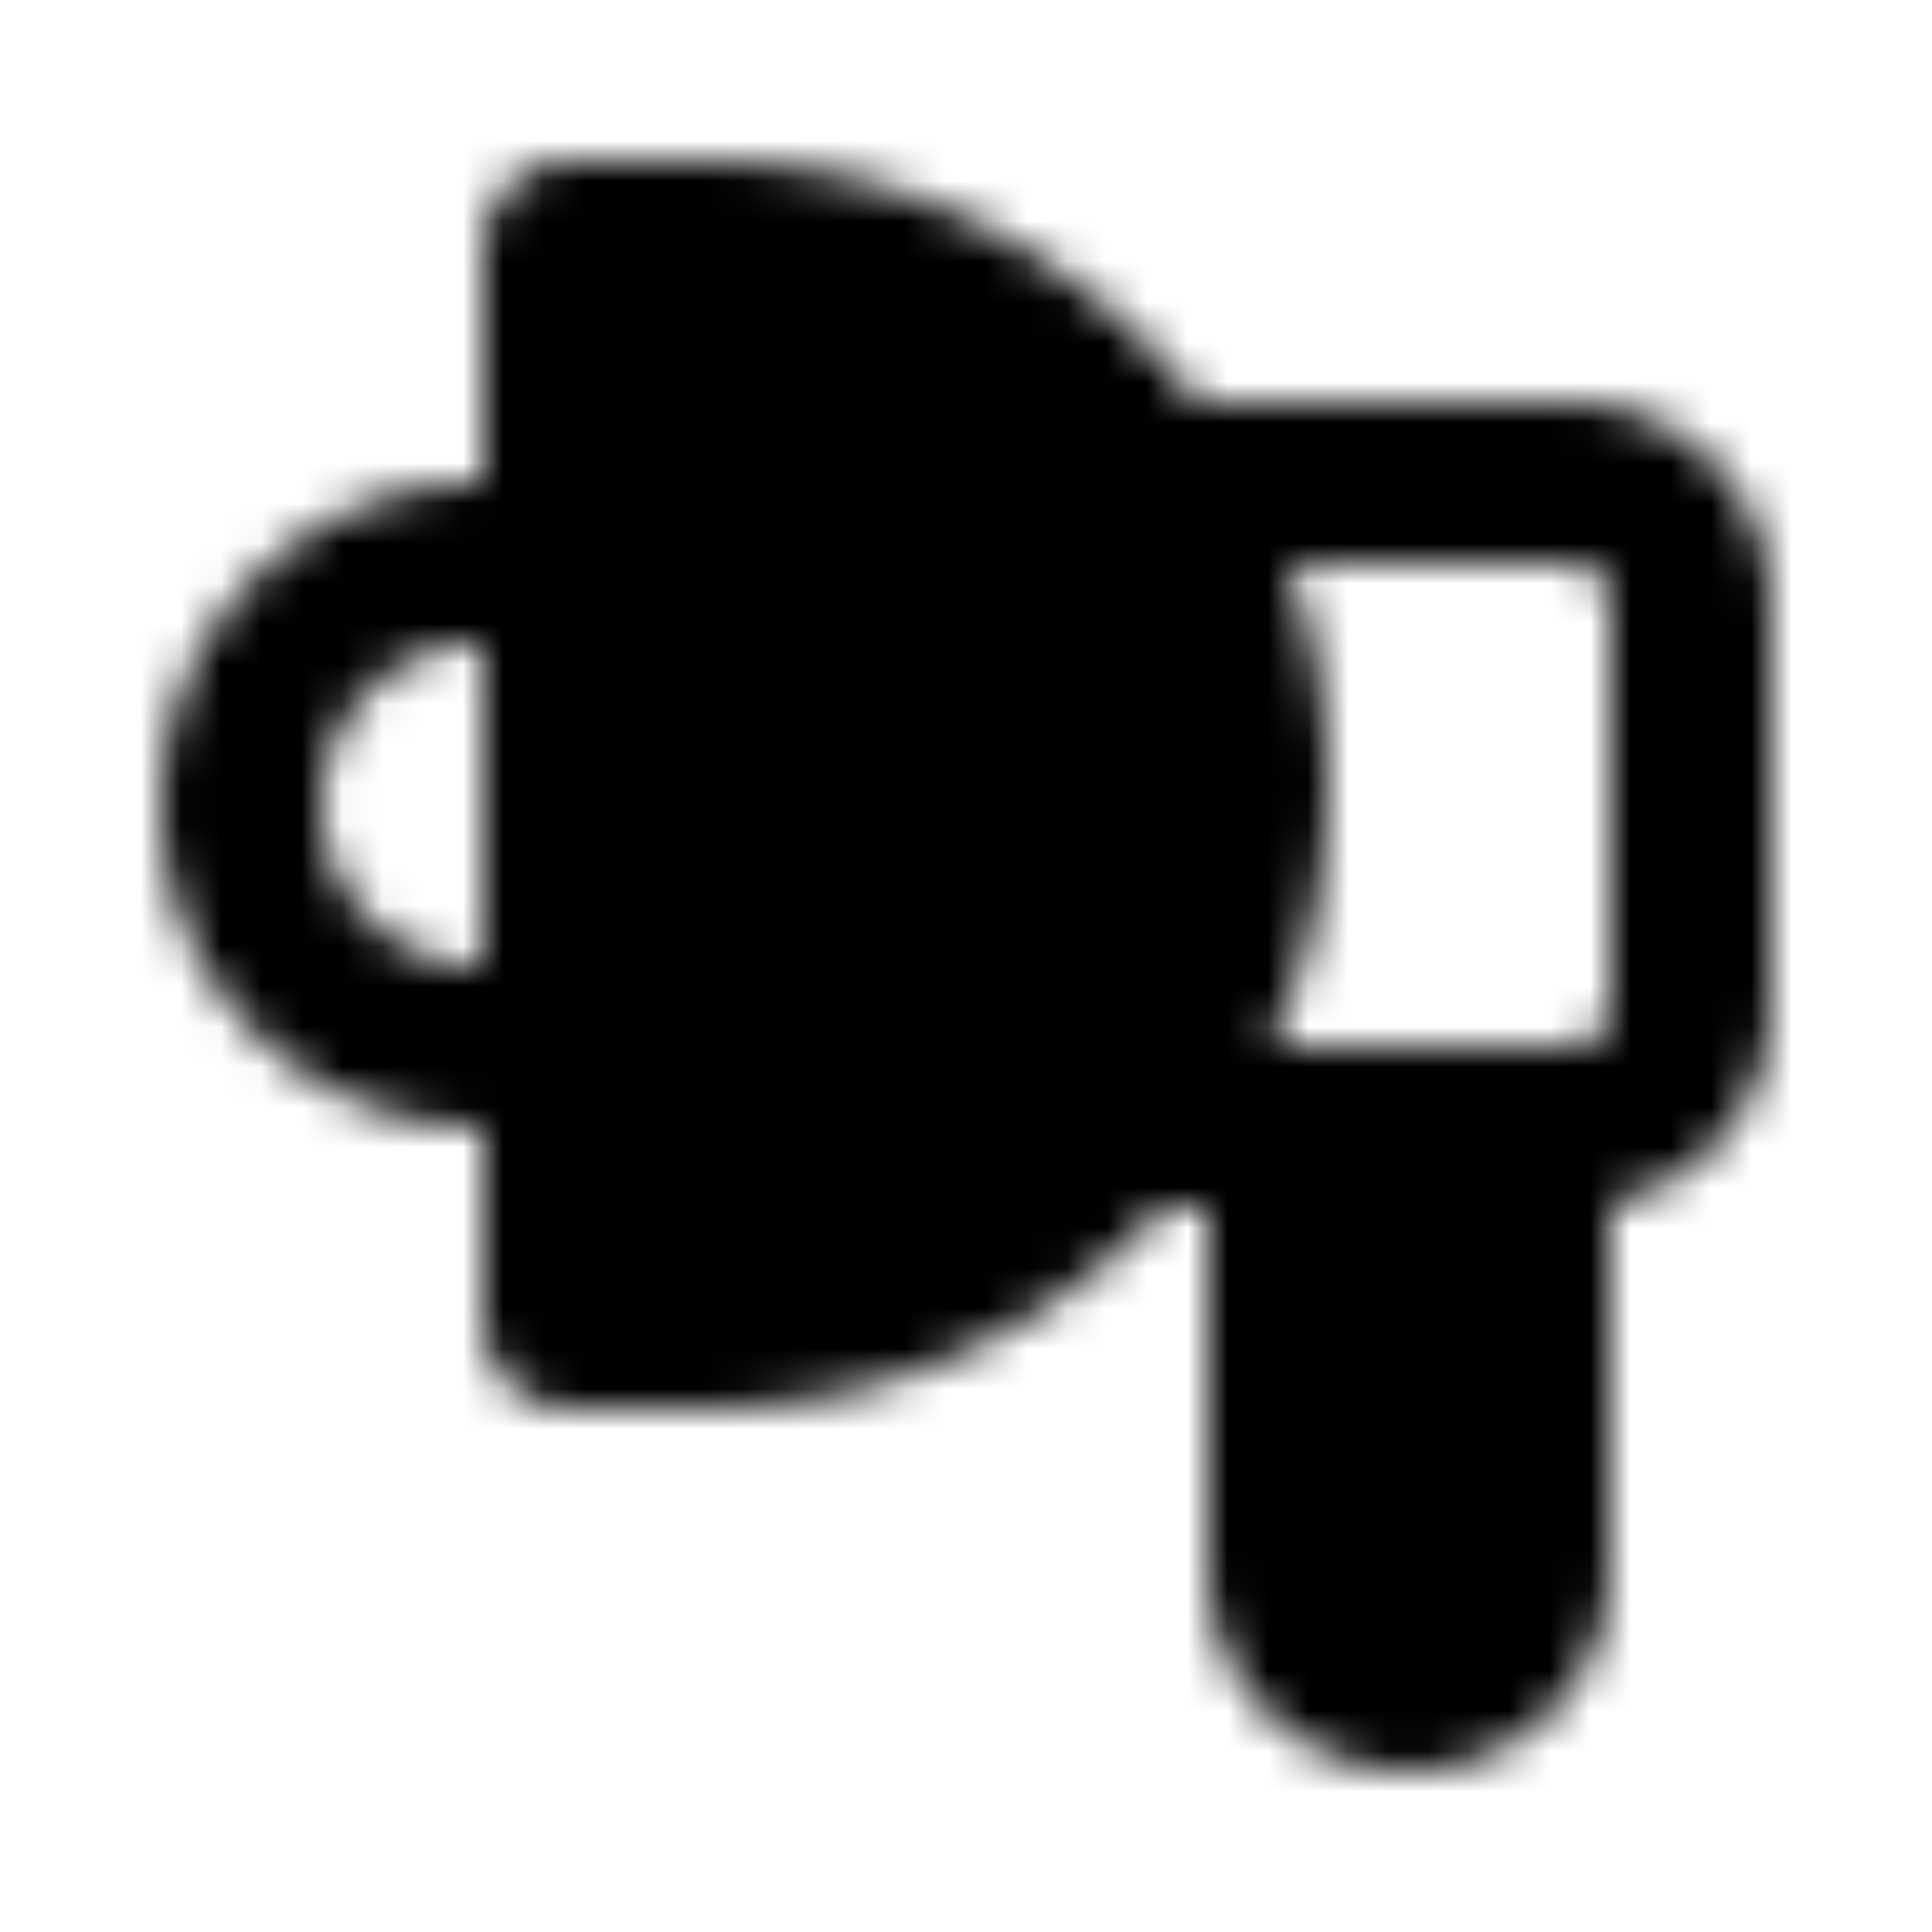
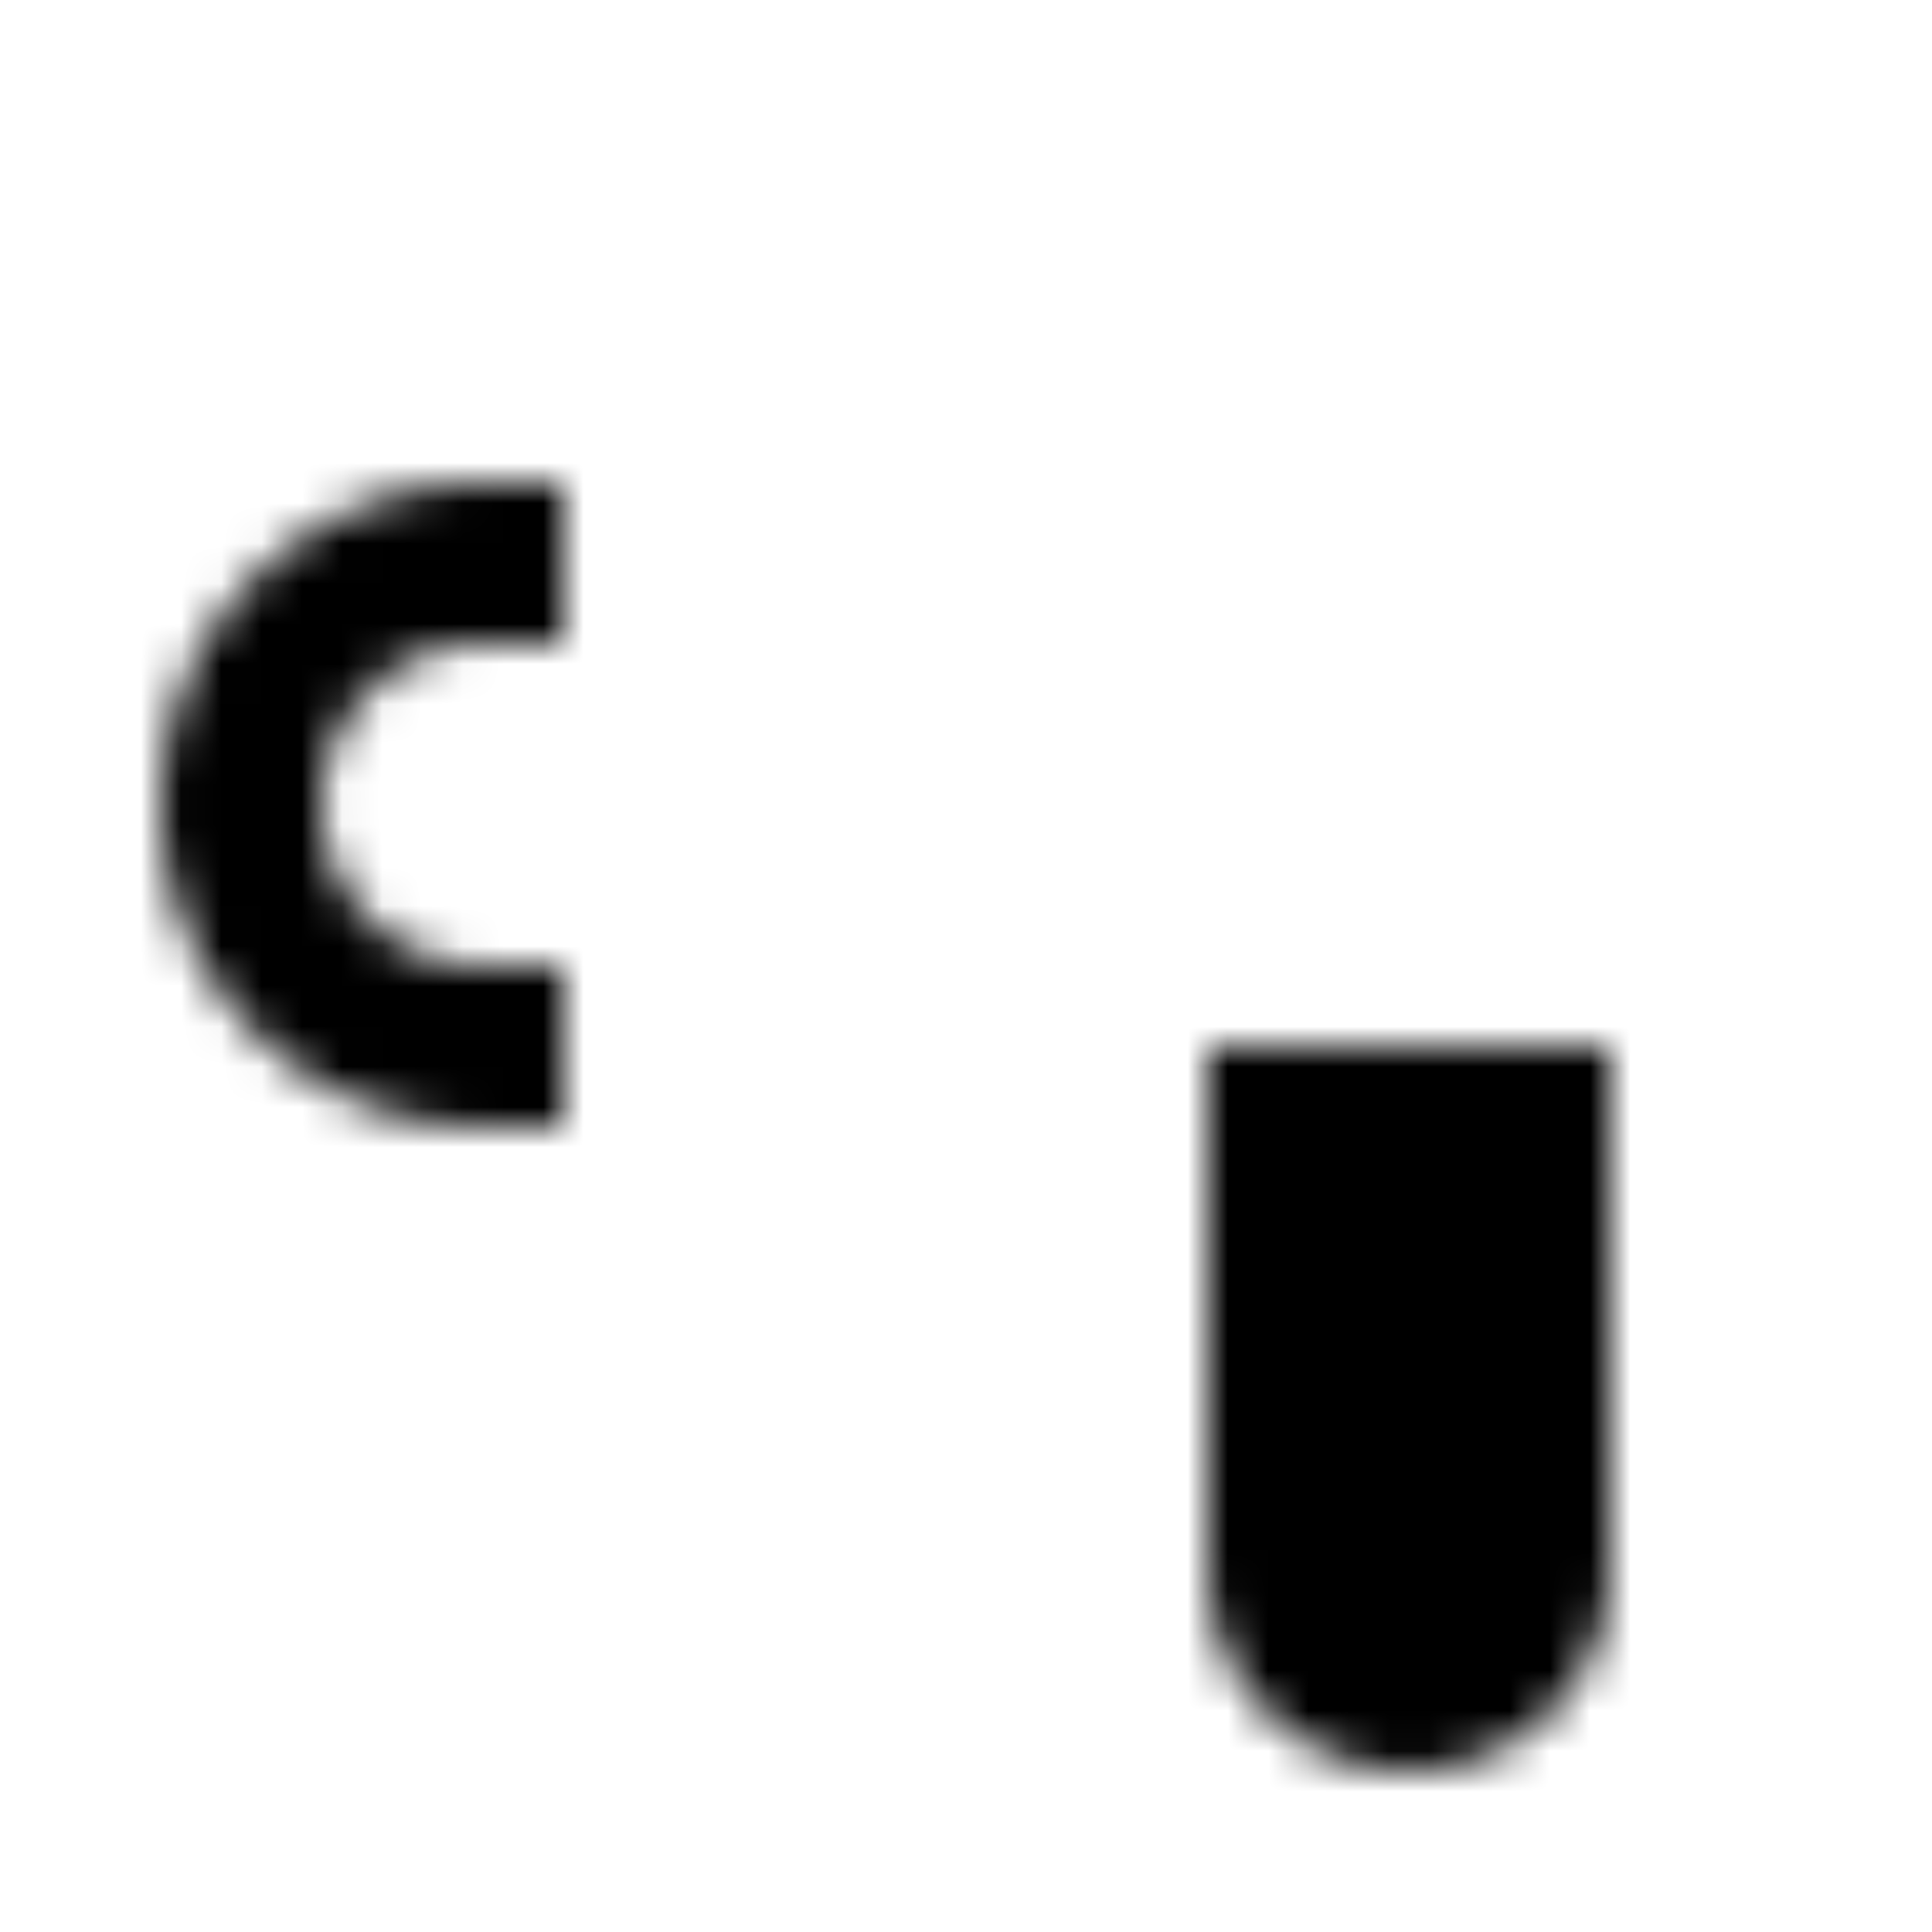
<svg xmlns="http://www.w3.org/2000/svg" width="800" height="800" viewBox="0 0 48 48">
  <defs>
    <mask id="ipTTrumpet0">
      <g fill="none" stroke="#fff" stroke-width="4">
        <path fill="#555" d="M32 28h6v11a3 3 0 1 1-6 0z" />
-         <path stroke-linecap="round" d="M29 12h10a3 3 0 0 1 3 3v10a3 3 0 0 1-3 3H28" />
        <path stroke-linejoin="round" d="M14 14h-2a6 6 0 0 0 0 12h2" />
-         <path fill="#555" d="M14.198 33a.198.198 0 0 1-.198-.198V6.198c0-.11.089-.198.198-.198H17.5C24.956 6 31 12.044 31 19.5S24.956 33 17.5 33z" />
      </g>
    </mask>
  </defs>
  <path fill="currentColor" d="M0 0h48v48H0z" mask="url(#ipTTrumpet0)" />
</svg>